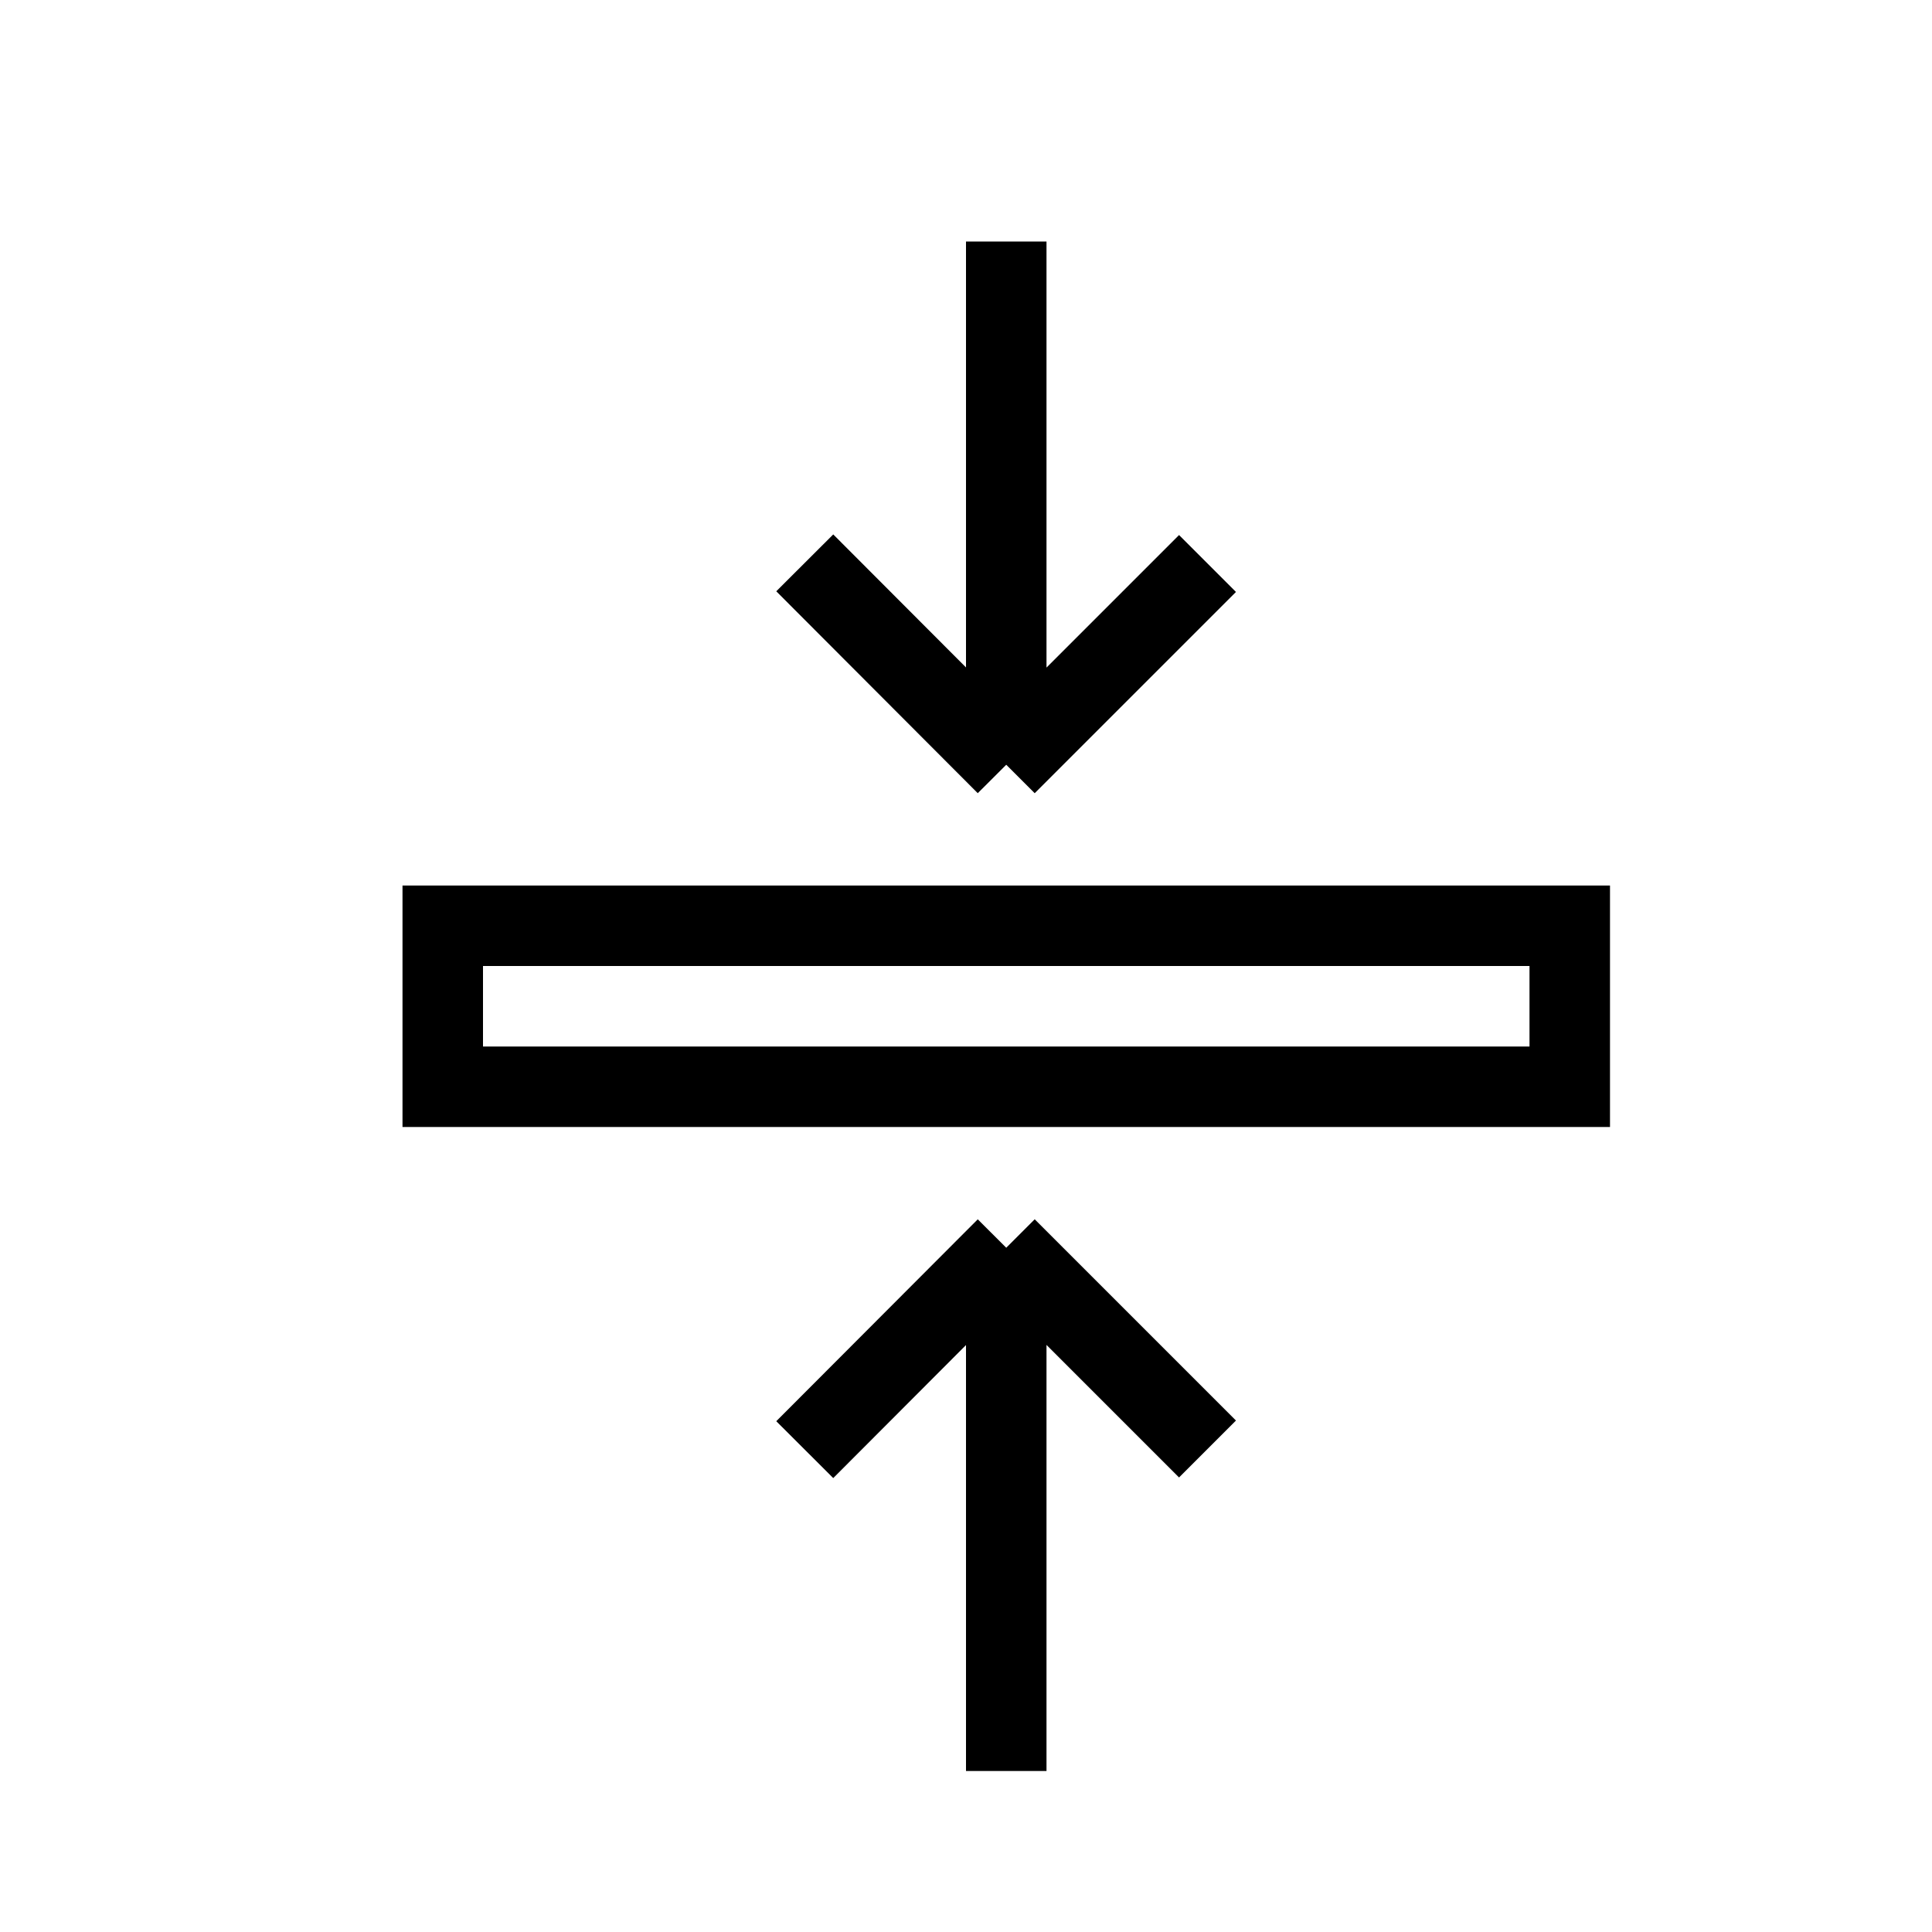
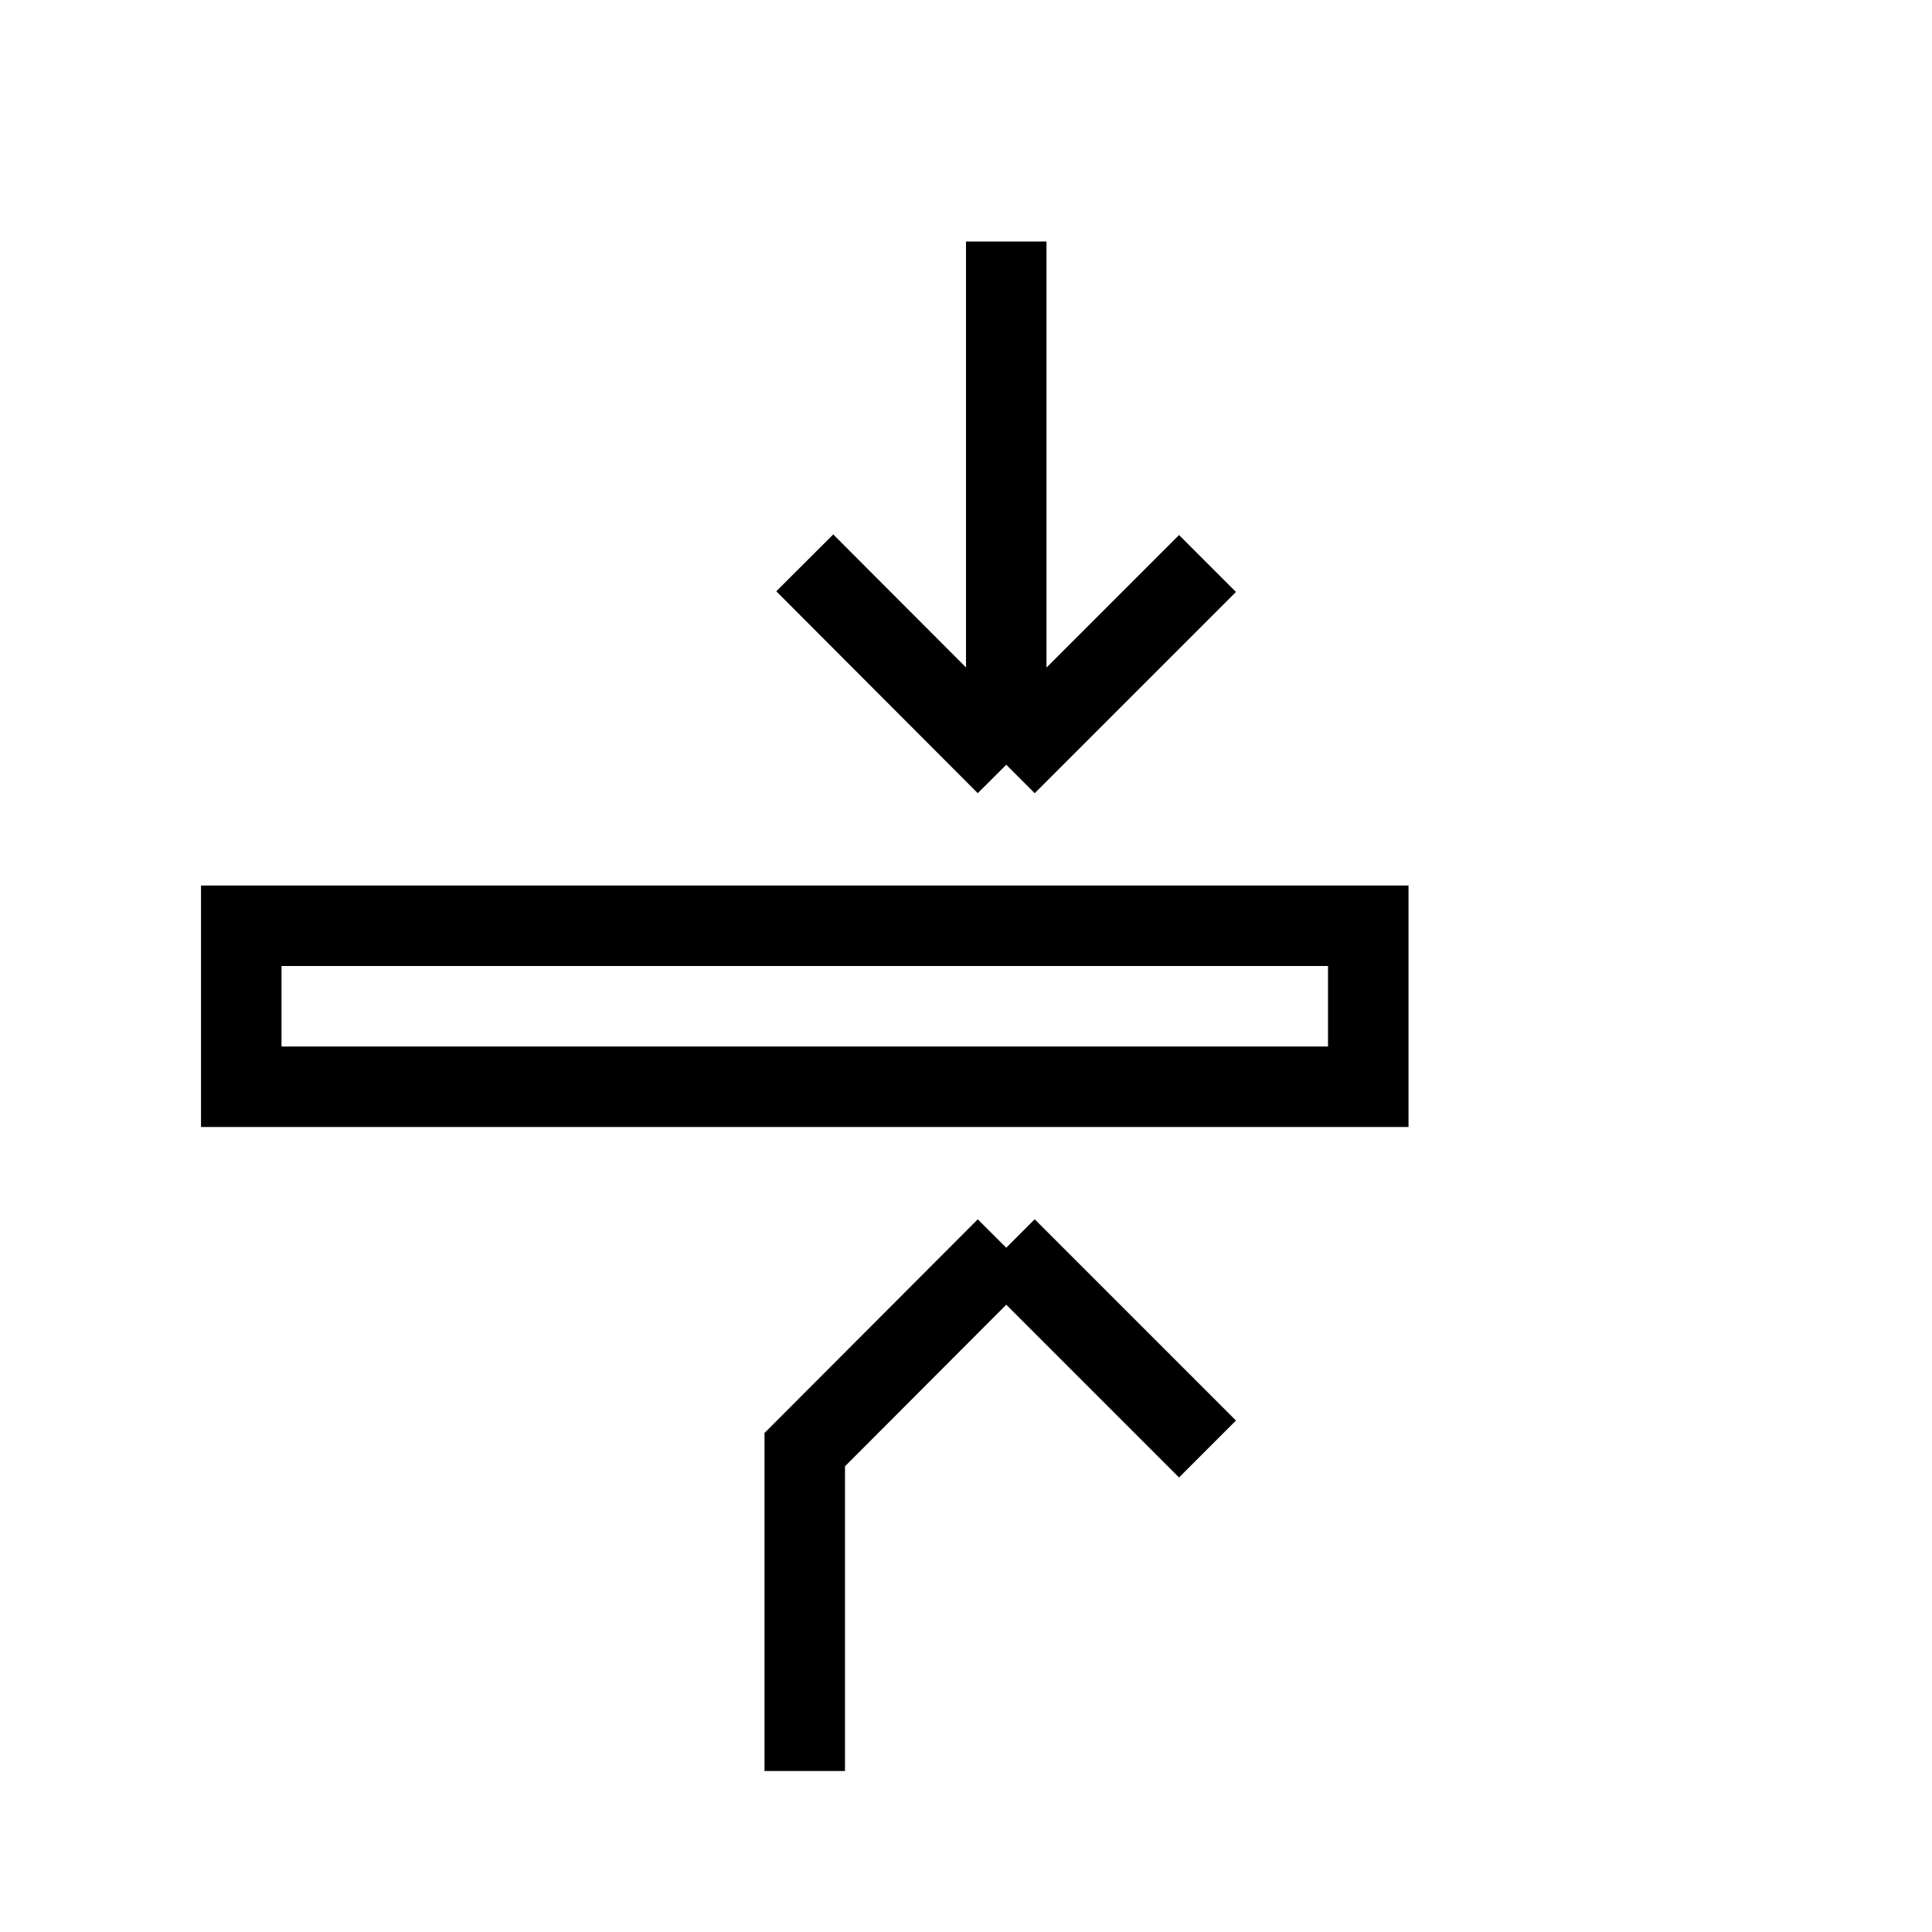
<svg xmlns="http://www.w3.org/2000/svg" width="24" height="24" viewBox="0 0 24 24" fill="none">
-   <path d="M9.997 6.992 12.5 9.5m0 0L15 7m-2.5 2.5V3M15 18l-2.5-2.5m0 0-2.503 2.508M12.5 15.5V22m7-8.5h-14v-2h14v2Z" stroke="#000" stroke-miterlimit="10" />
+   <path d="M9.997 6.992 12.5 9.5m0 0L15 7m-2.5 2.5V3M15 18l-2.5-2.5m0 0-2.503 2.508V22m7-8.5h-14v-2h14v2Z" stroke="#000" stroke-miterlimit="10" />
</svg>